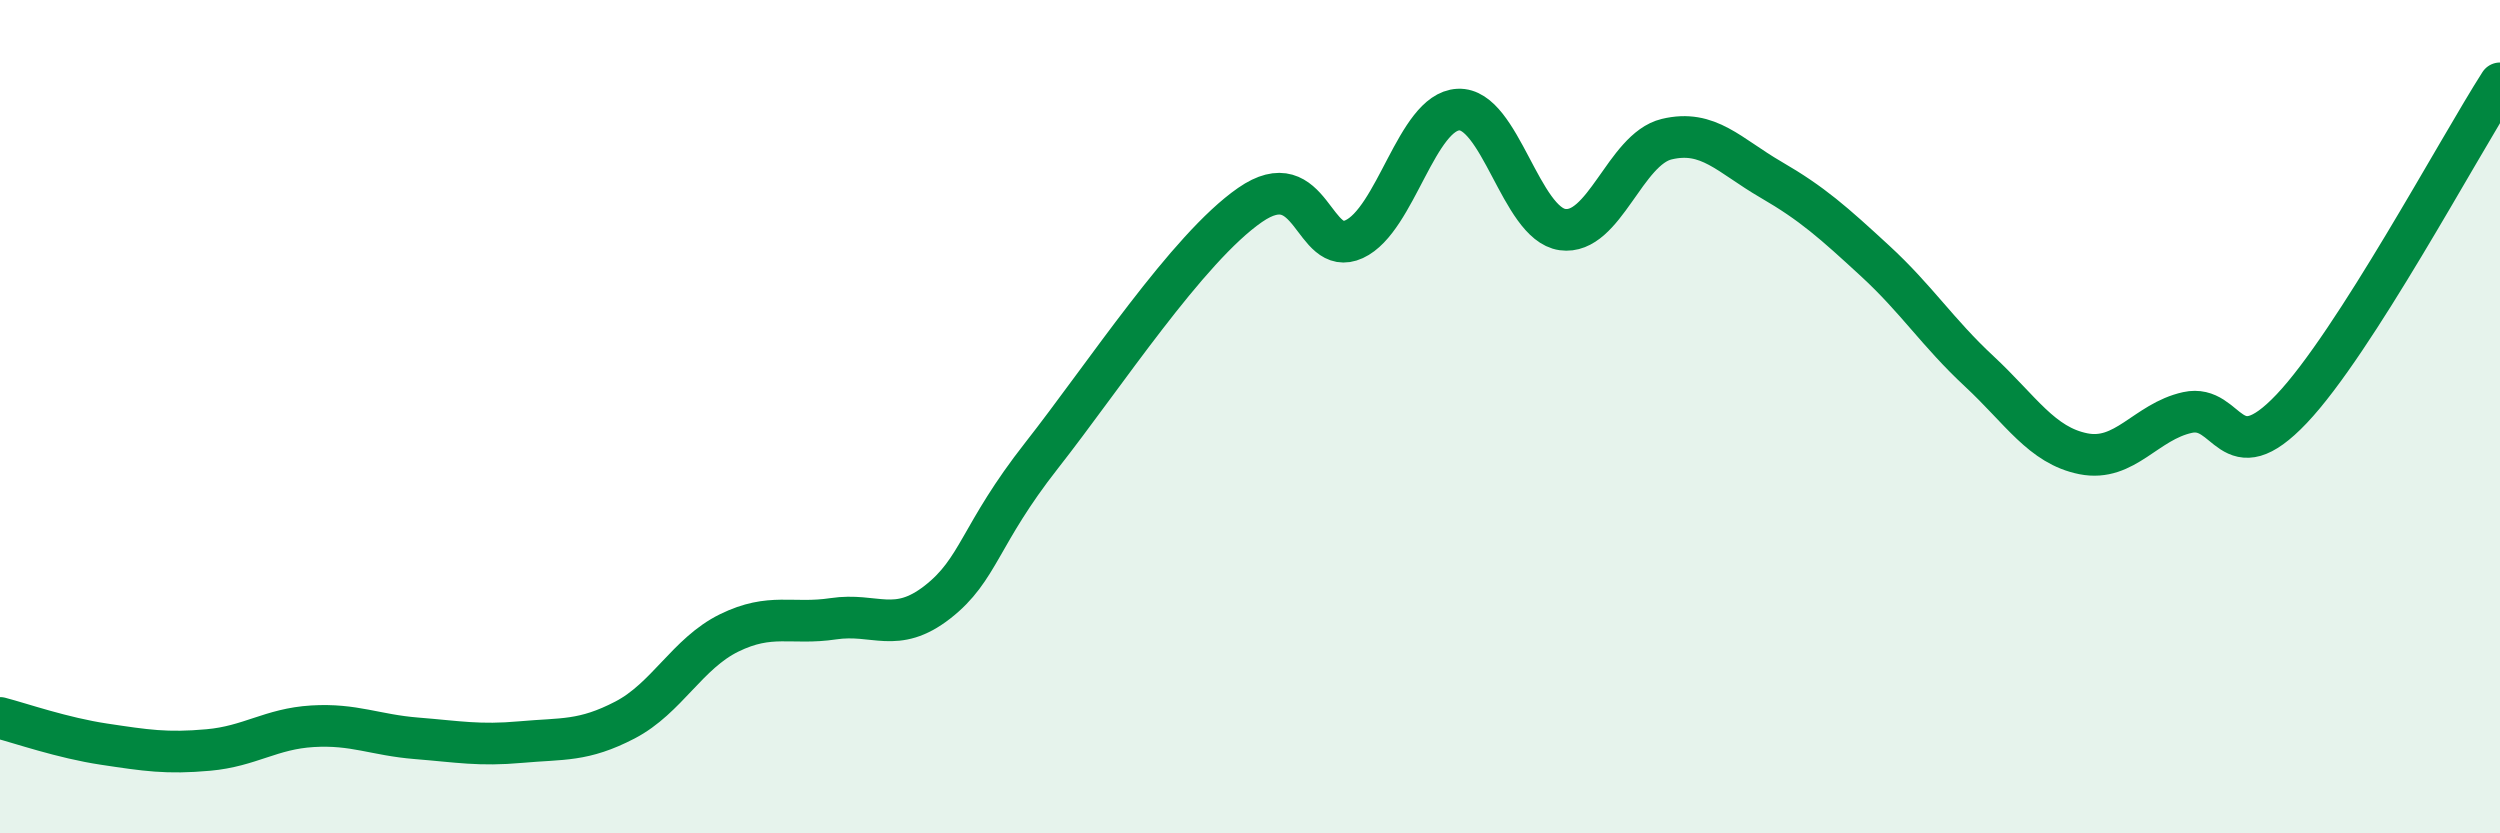
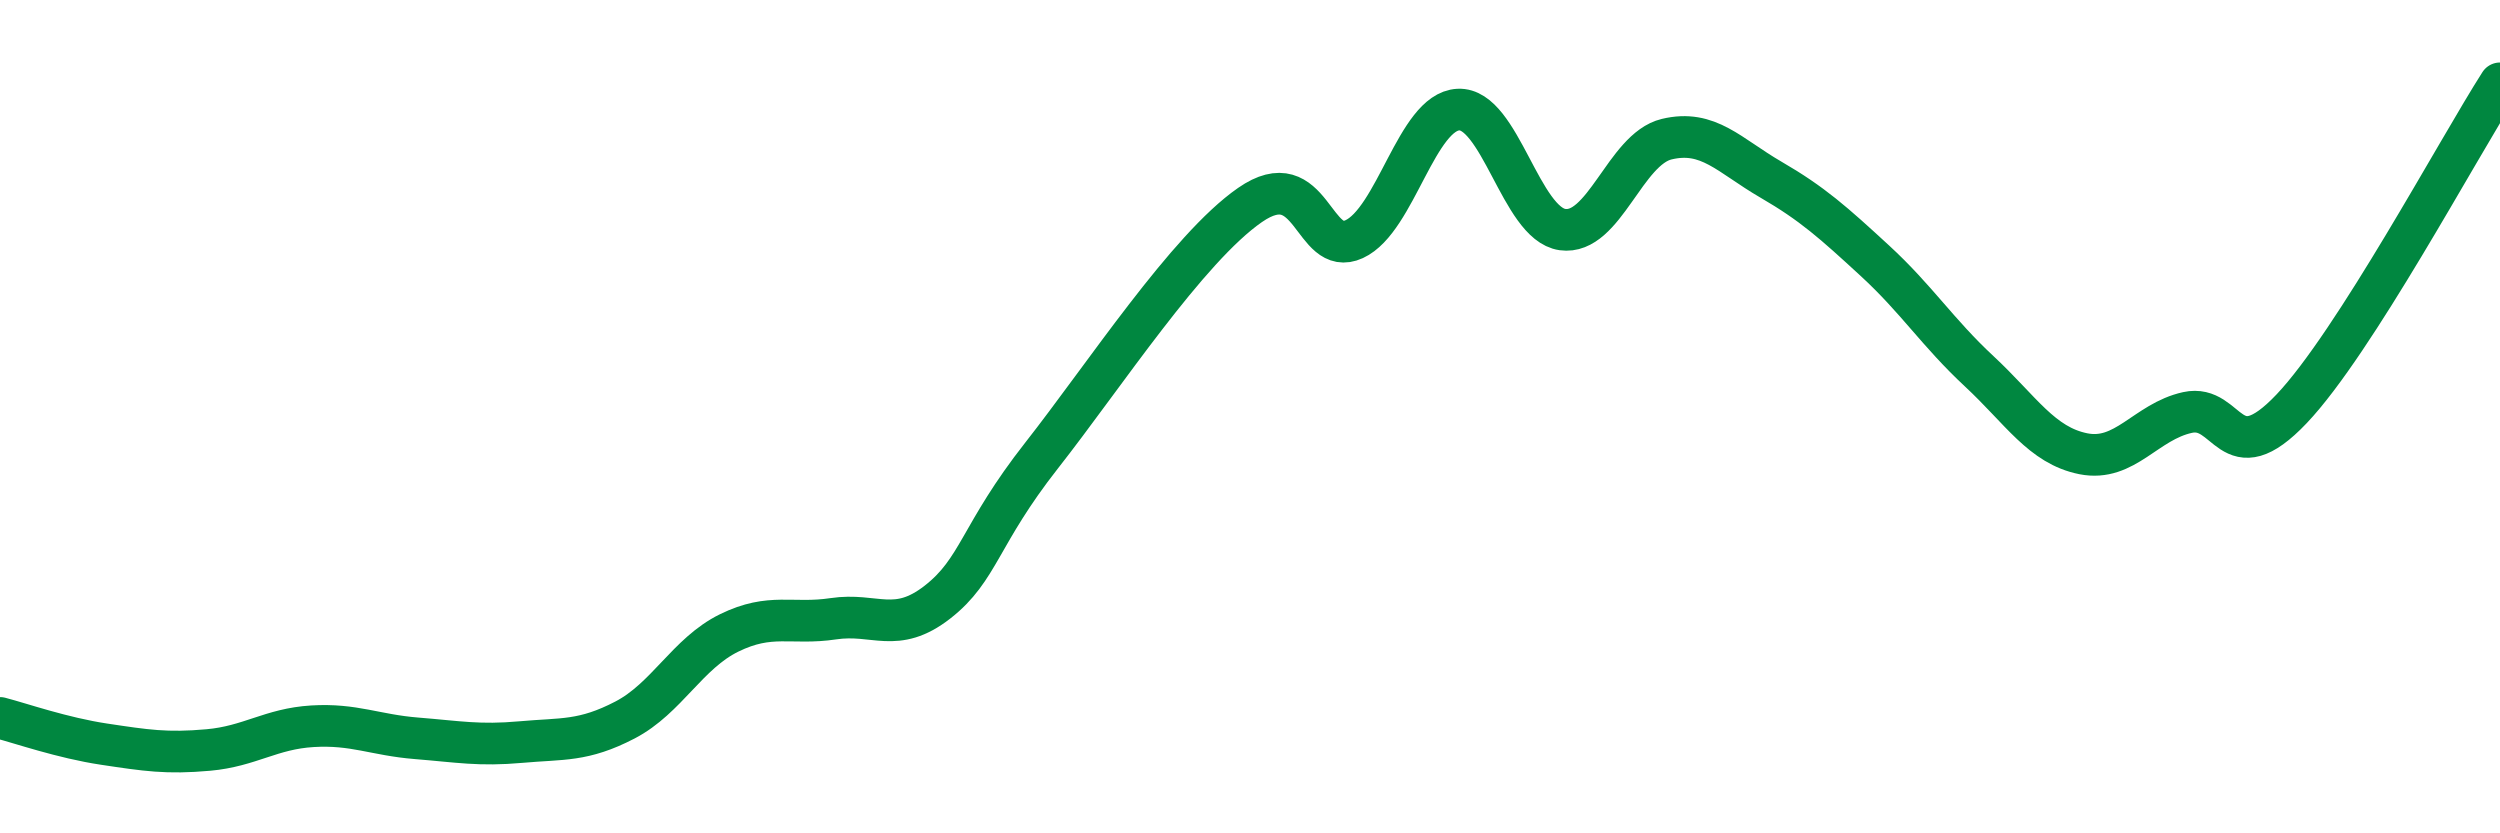
<svg xmlns="http://www.w3.org/2000/svg" width="60" height="20" viewBox="0 0 60 20">
-   <path d="M 0,17.23 C 0.5,17.36 1.5,17.71 2.5,17.86 C 3.5,18.01 4,18.09 5,18 C 6,17.91 6.5,17.49 7.5,17.43 C 8.5,17.37 9,17.64 10,17.72 C 11,17.8 11.5,17.9 12.5,17.81 C 13.5,17.72 14,17.8 15,17.28 C 16,16.76 16.5,15.68 17.5,15.19 C 18.5,14.7 19,15 20,14.85 C 21,14.7 21.5,15.23 22.5,14.45 C 23.5,13.67 23.5,12.84 25,10.93 C 26.5,9.02 28.5,5.96 30,4.92 C 31.5,3.88 31.5,6.2 32.5,5.74 C 33.5,5.28 34,2.68 35,2.63 C 36,2.58 36.5,5.37 37.5,5.51 C 38.5,5.65 39,3.58 40,3.34 C 41,3.1 41.5,3.73 42.5,4.31 C 43.5,4.89 44,5.34 45,6.26 C 46,7.18 46.5,7.98 47.5,8.91 C 48.5,9.84 49,10.69 50,10.89 C 51,11.09 51.5,10.12 52.5,9.9 C 53.5,9.68 53.5,11.39 55,9.81 C 56.5,8.23 59,3.56 60,2L60 20L0 20Z" fill="#008740" opacity="0.1" stroke-linecap="round" stroke-linejoin="round" />
  <path d="M 0,17.23 C 0.5,17.36 1.5,17.71 2.5,17.86 C 3.5,18.01 4,18.09 5,18 C 6,17.91 6.5,17.49 7.5,17.43 C 8.5,17.37 9,17.64 10,17.72 C 11,17.8 11.5,17.9 12.5,17.81 C 13.5,17.72 14,17.8 15,17.28 C 16,16.76 16.5,15.68 17.5,15.19 C 18.5,14.7 19,15 20,14.85 C 21,14.7 21.5,15.23 22.5,14.45 C 23.5,13.67 23.5,12.84 25,10.93 C 26.5,9.02 28.5,5.96 30,4.92 C 31.5,3.88 31.5,6.2 32.5,5.74 C 33.5,5.28 34,2.68 35,2.63 C 36,2.58 36.5,5.37 37.5,5.51 C 38.5,5.65 39,3.58 40,3.34 C 41,3.1 41.5,3.73 42.5,4.31 C 43.5,4.89 44,5.34 45,6.26 C 46,7.18 46.5,7.98 47.5,8.91 C 48.5,9.84 49,10.69 50,10.89 C 51,11.09 51.5,10.12 52.5,9.9 C 53.5,9.68 53.5,11.39 55,9.81 C 56.5,8.23 59,3.56 60,2" stroke="#008740" stroke-width="1" fill="none" stroke-linecap="round" stroke-linejoin="round" />
</svg>